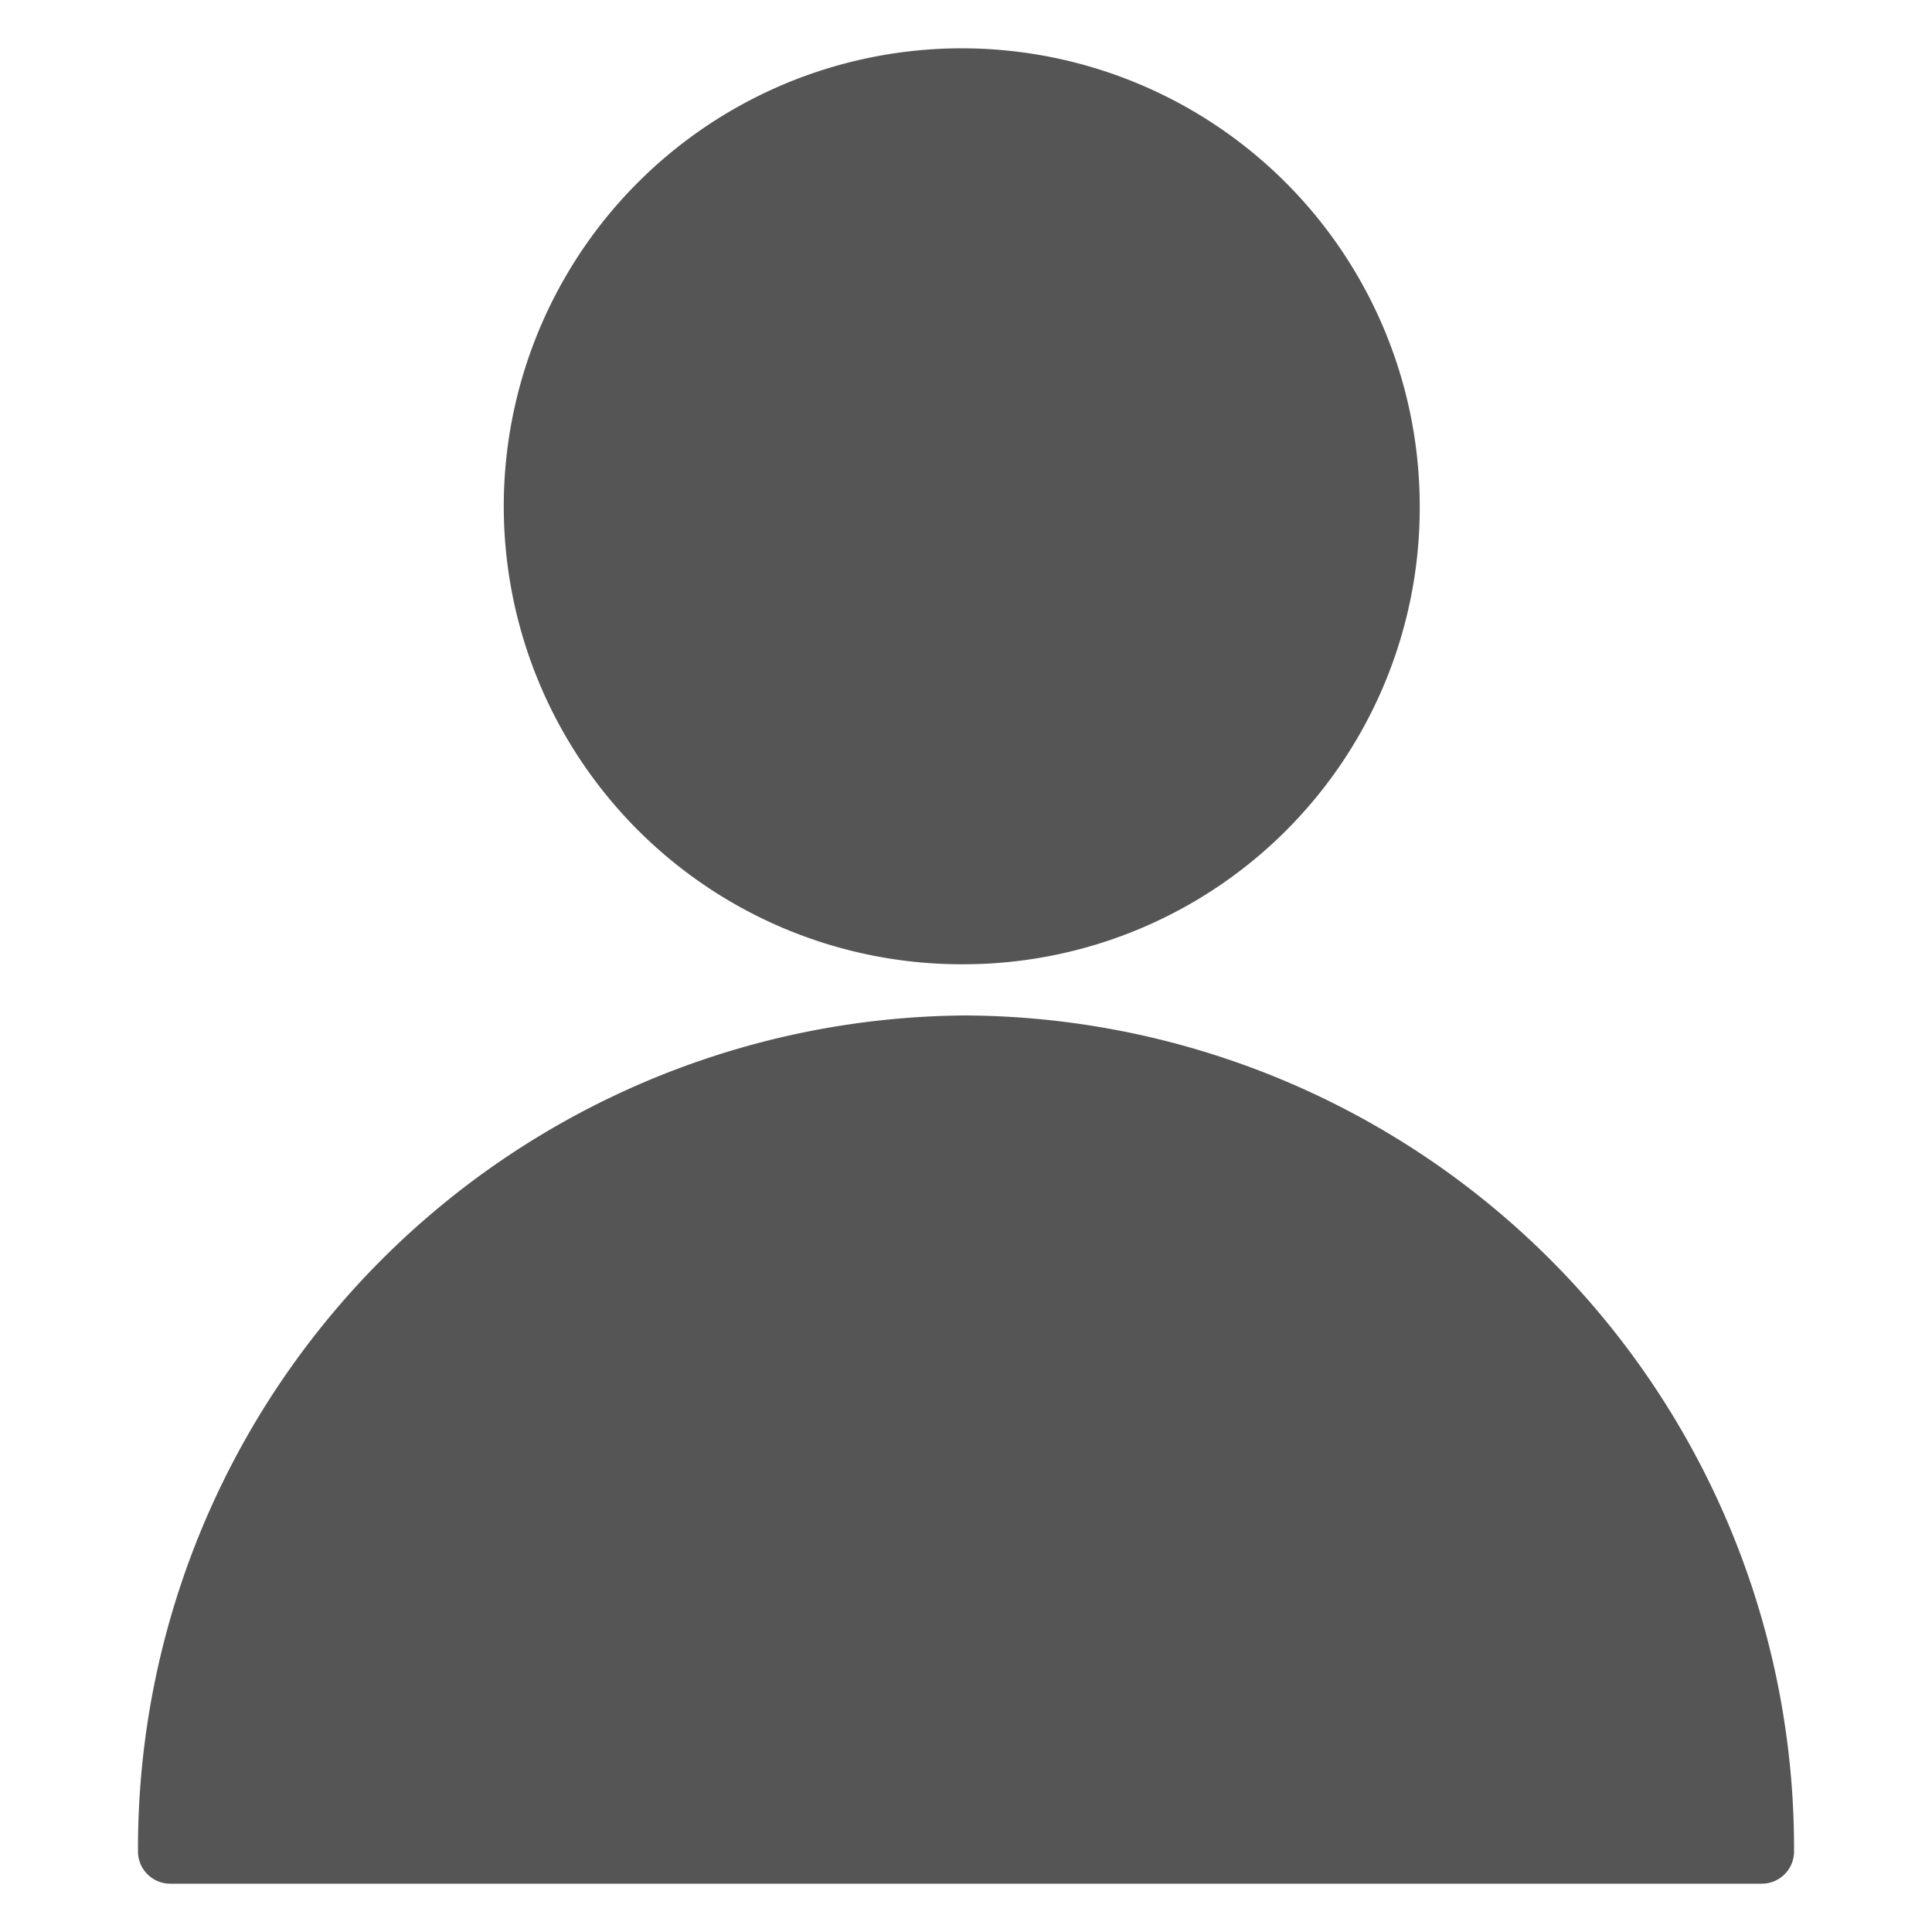
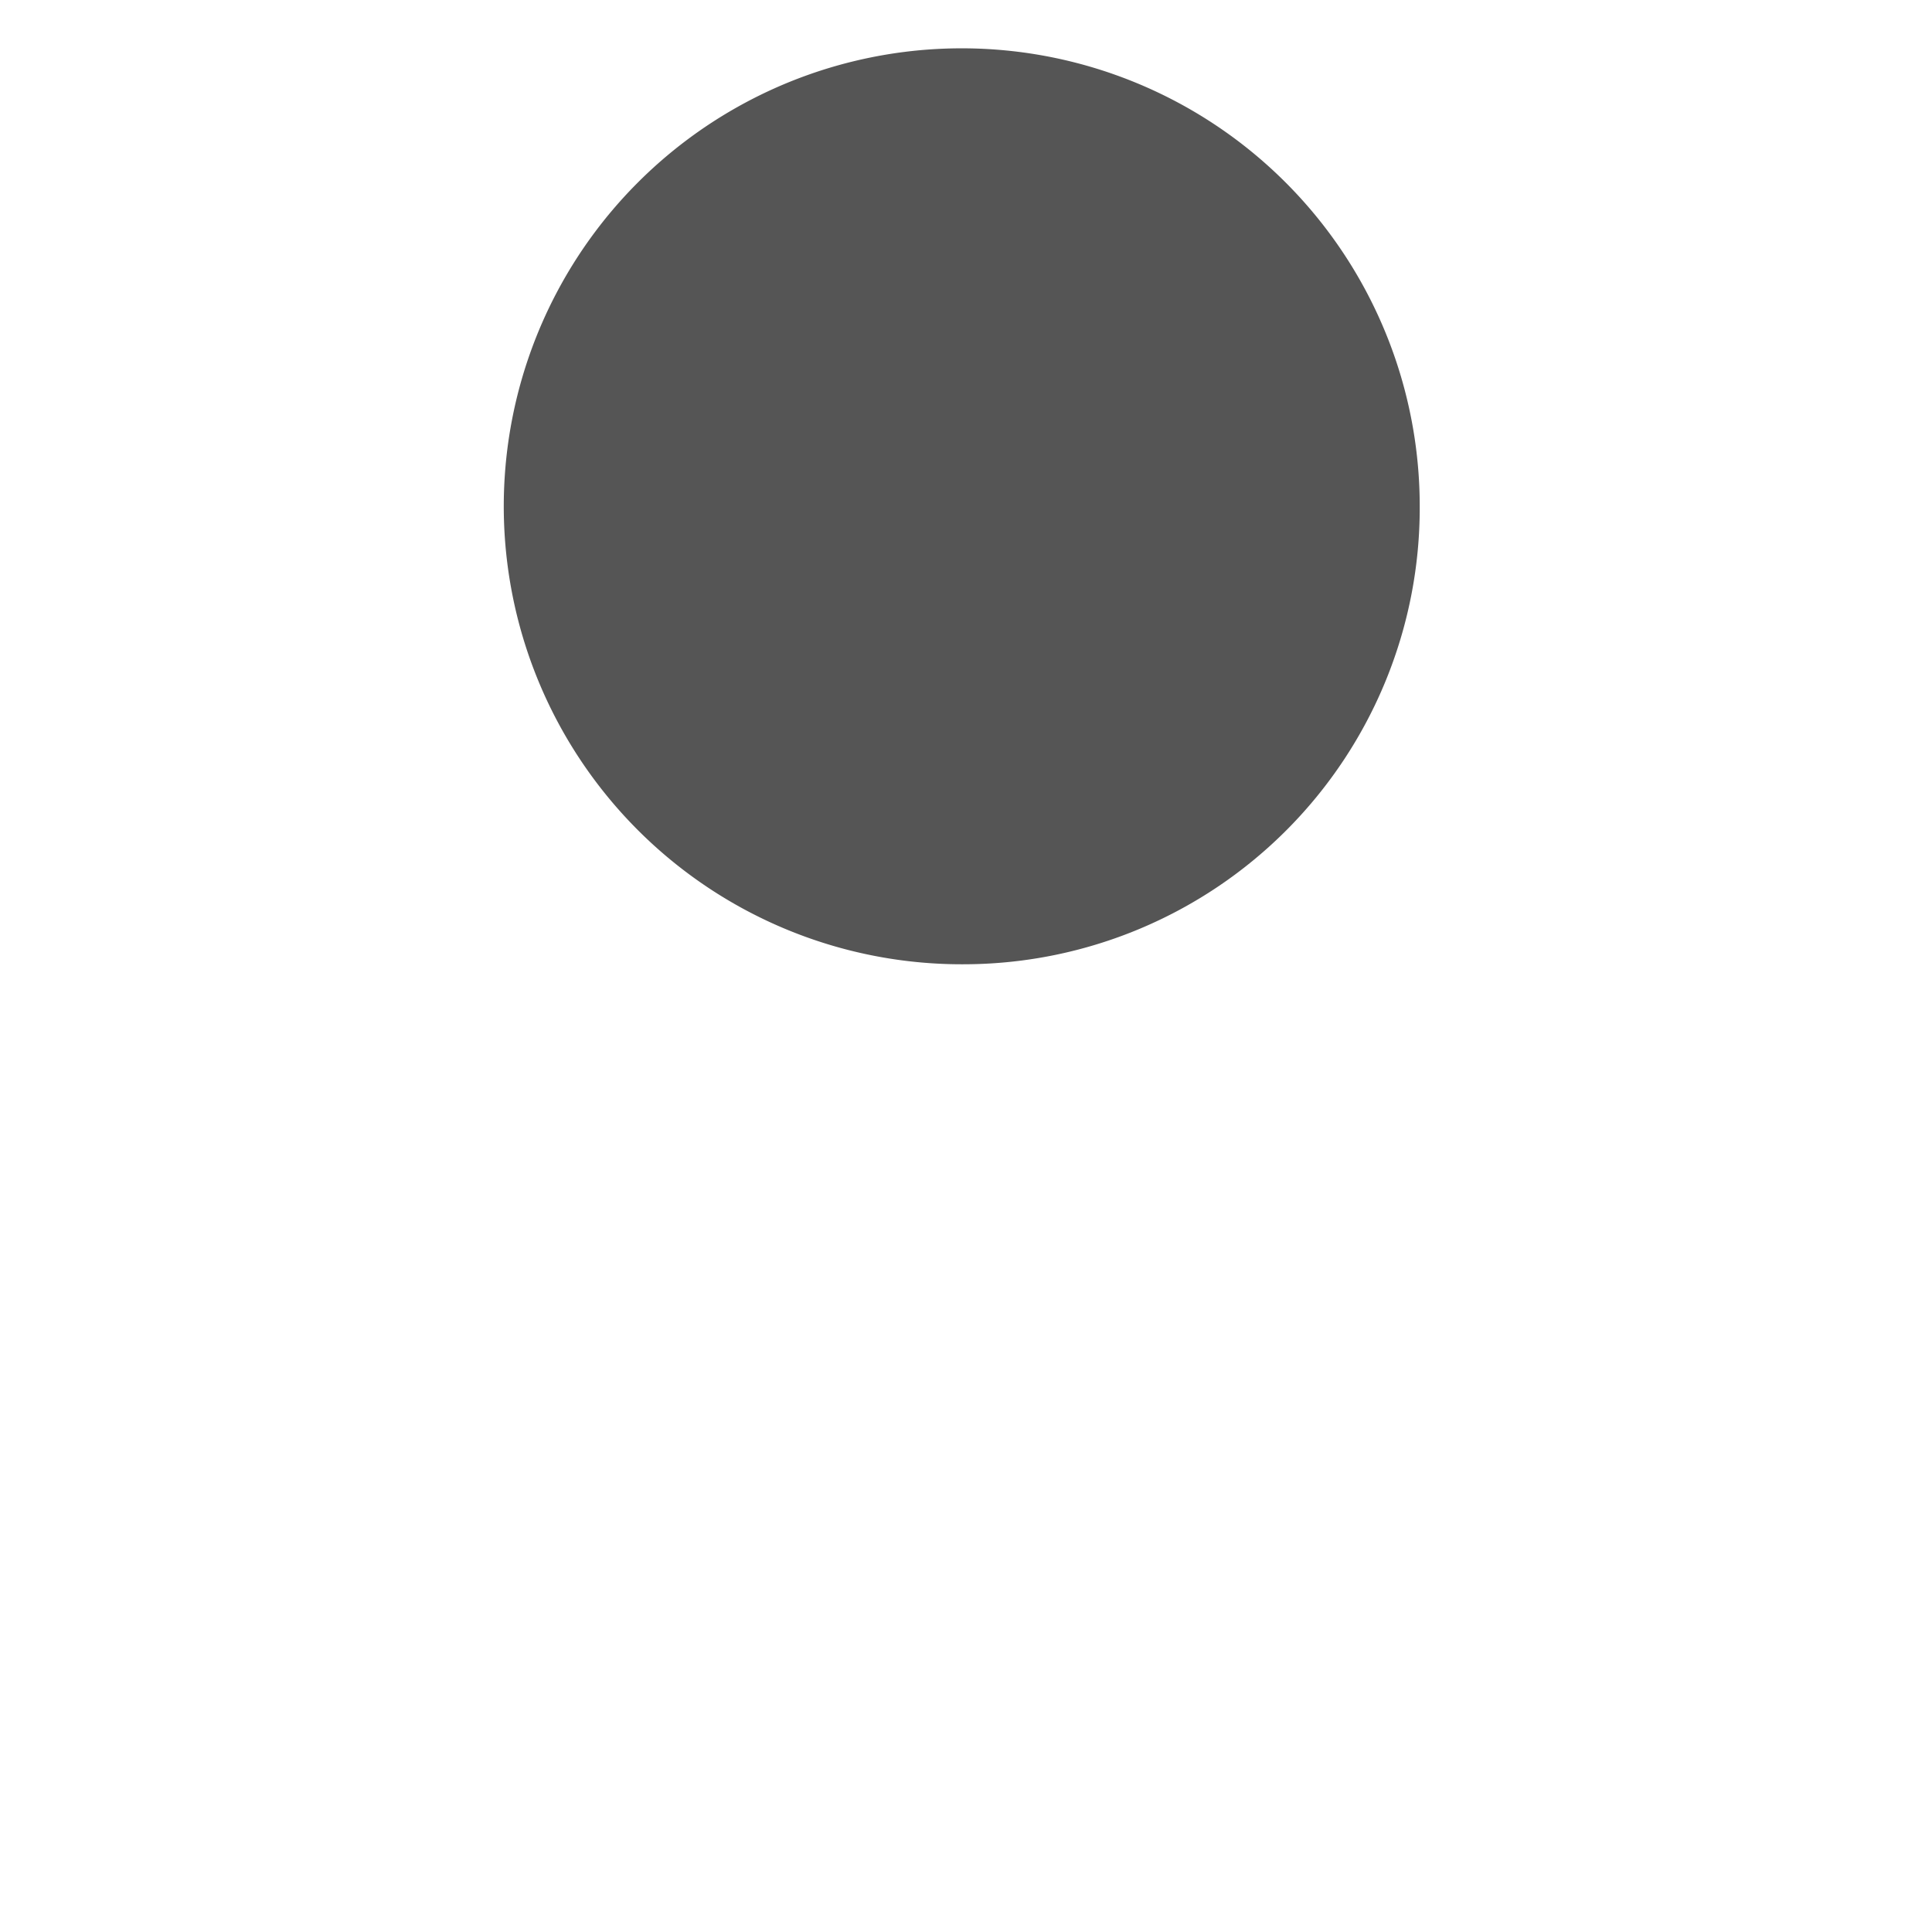
<svg xmlns="http://www.w3.org/2000/svg" id="Layer_1" data-name="Layer 1" width="40" height="40" viewBox="0 0 40 40">
  <defs>
    <style>
      .cls-1 {
        fill: #555;
      }
    </style>
  </defs>
  <g>
    <path class="cls-1" d="M20,19.964a9.482,9.482,0,1,1,9.394-9.482A9.45,9.45,0,0,1,20,19.964Z" />
-     <path class="cls-1" d="M36.478,39H3.522a.668.668,0,0,1-.665-.671A17.244,17.244,0,0,1,20,21.024a17.244,17.244,0,0,1,17.144,17.304A.668.668,0,0,1,36.478,39Z" />
  </g>
</svg>